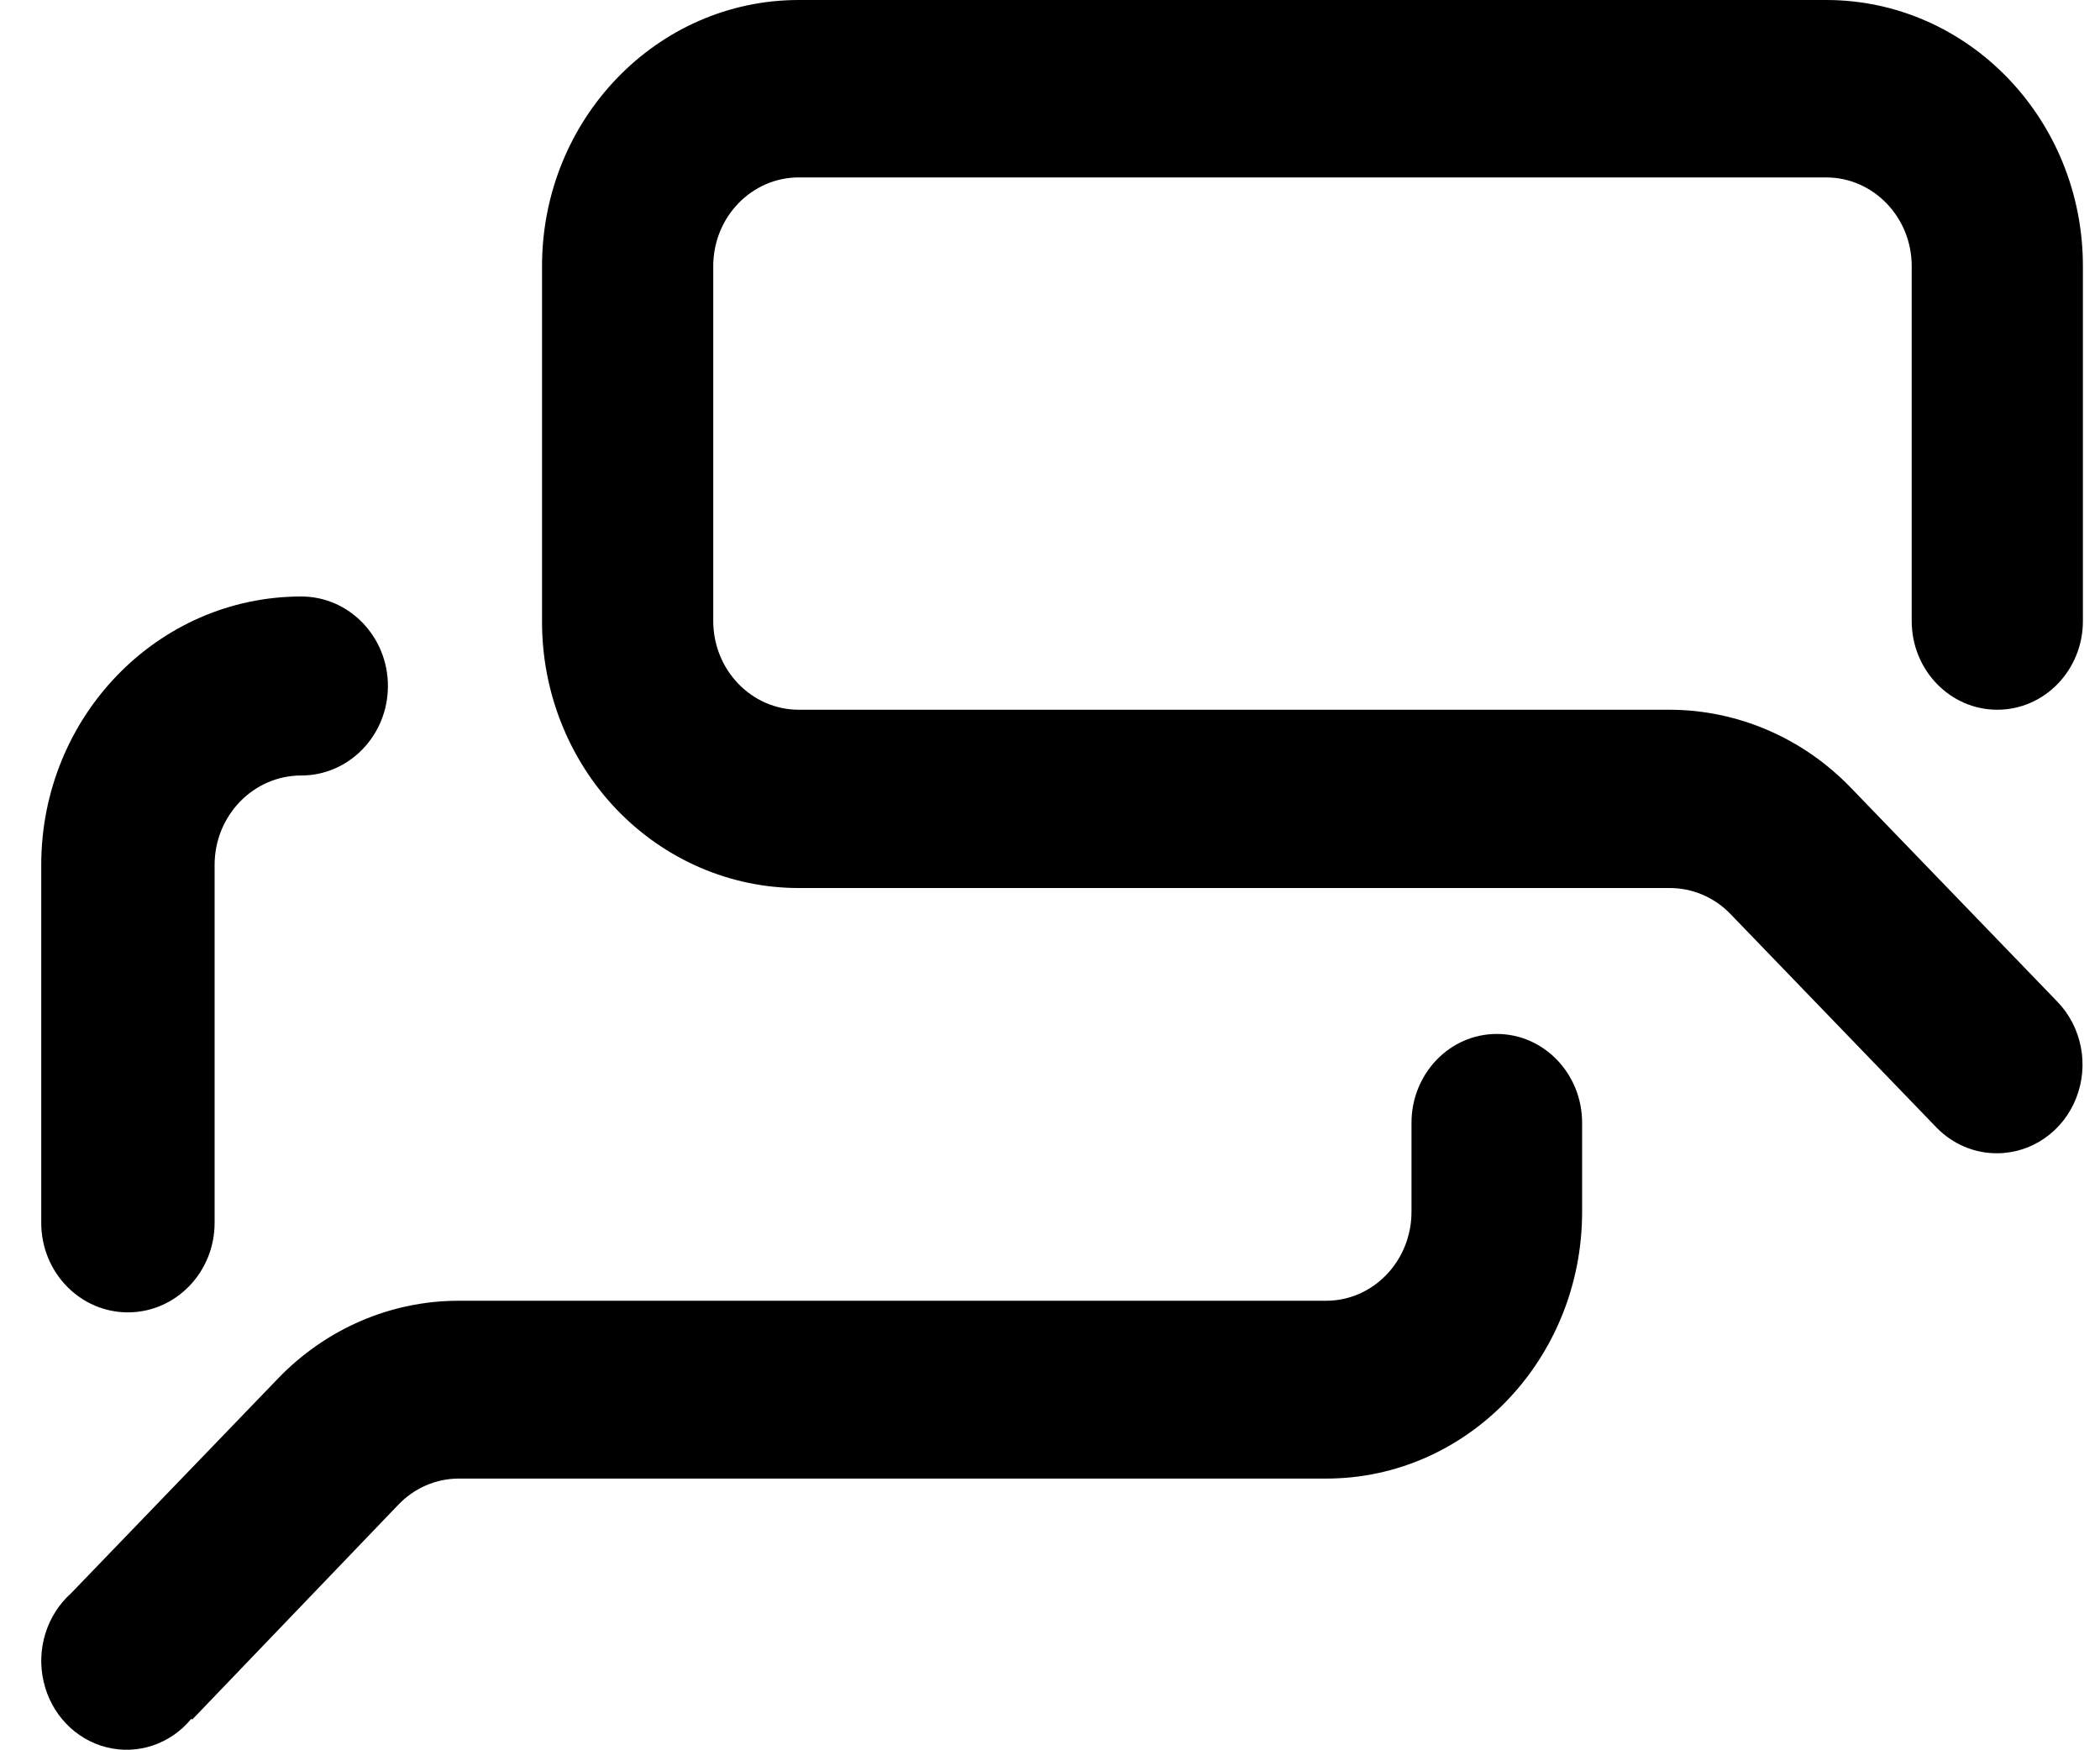
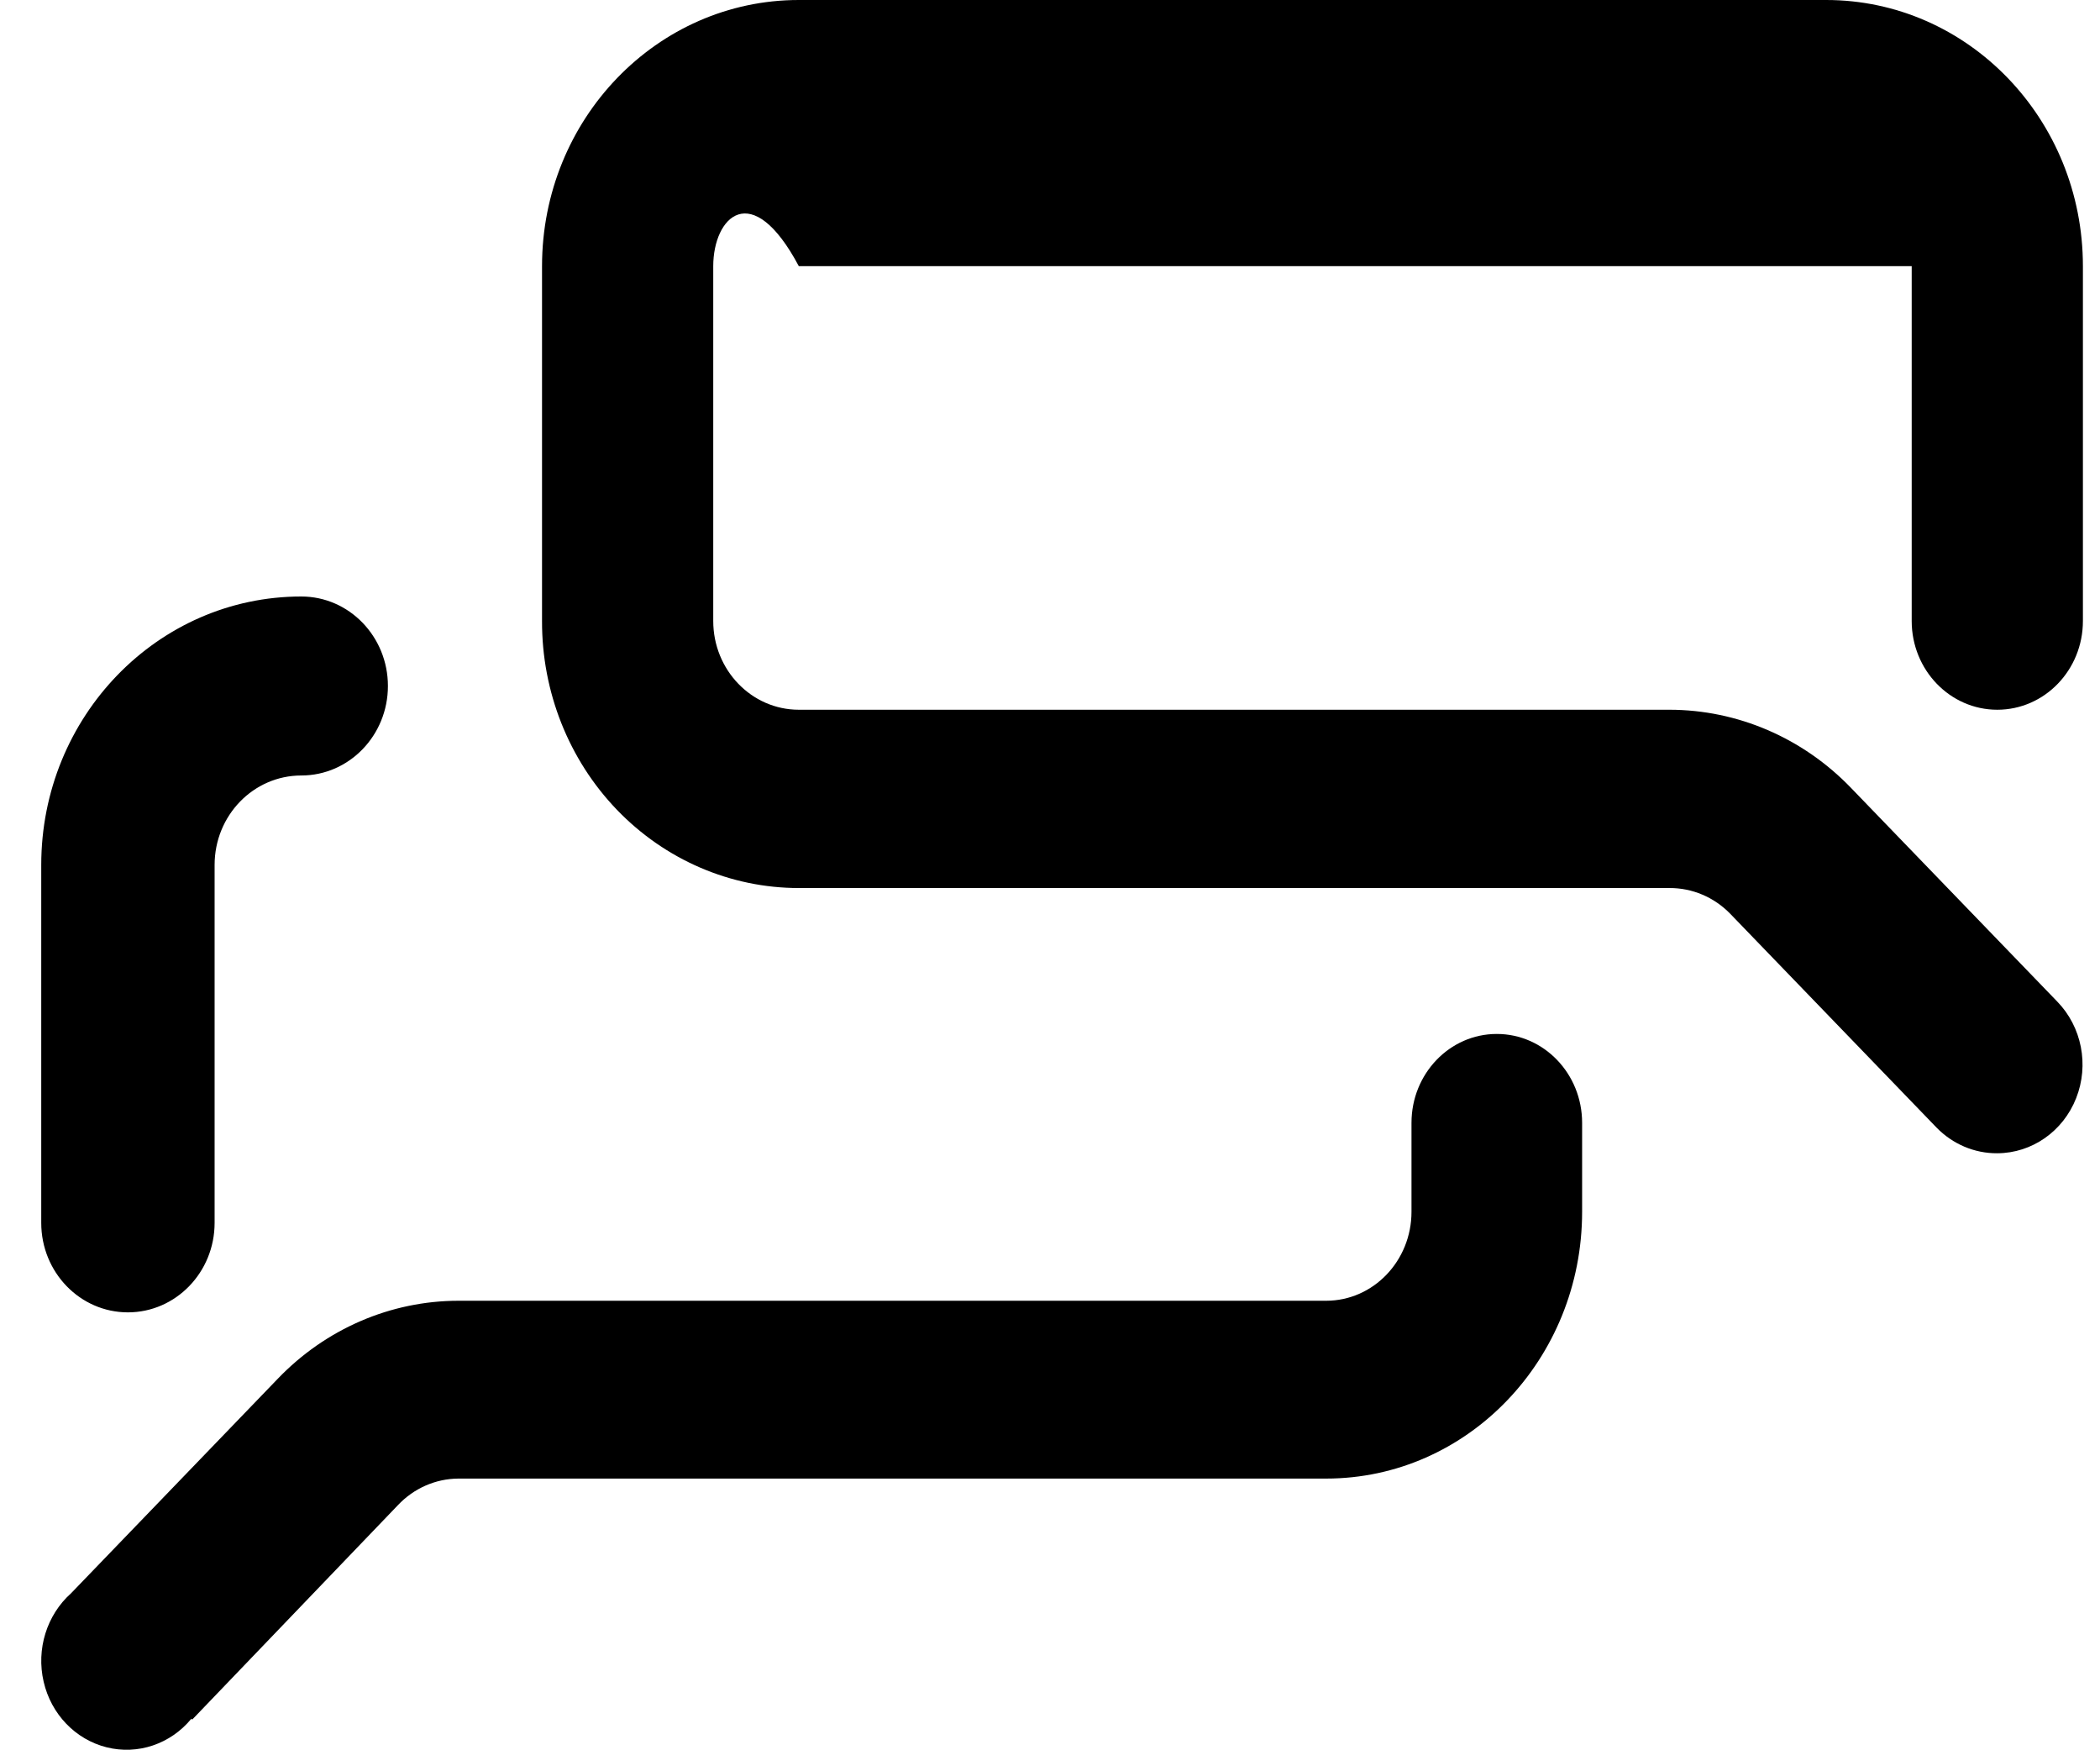
<svg xmlns="http://www.w3.org/2000/svg" width="36" height="30" viewBox="0 0 36 30" fill="none">
-   <path fill-rule="evenodd" clip-rule="evenodd" d="M34.239 19.767C33.849 19.77 33.474 19.611 33.197 19.326L29.661 15.662C29.384 15.377 29.009 15.219 28.619 15.221H13.694C12.524 15.221 11.402 14.738 10.576 13.88C9.75 13.021 9.288 11.857 9.292 10.644V4.562C9.292 2.042 11.263 0 13.694 0H31.305C33.736 0 35.707 2.042 35.707 4.562V10.644C35.707 11.484 35.05 12.165 34.239 12.165C33.429 12.165 32.772 11.484 32.772 10.644V4.562C32.772 3.722 32.115 3.041 31.305 3.041H13.694C12.884 3.041 12.227 3.722 12.227 4.562V10.644C12.227 11.484 12.884 12.165 13.694 12.165H28.619C29.786 12.166 30.905 12.647 31.73 13.503L35.267 17.167C35.688 17.6 35.816 18.254 35.591 18.823C35.367 19.392 34.833 19.765 34.239 19.767ZM3.679 20.96V14.825C3.679 13.978 4.344 13.292 5.165 13.292C5.985 13.292 6.65 12.605 6.65 11.758C6.65 10.911 5.985 10.224 5.165 10.224C2.703 10.224 0.707 12.284 0.707 14.825V20.96C0.707 21.807 1.372 22.494 2.193 22.494C3.013 22.494 3.679 21.807 3.679 20.96ZM6.82 25.8L3.295 29.474L3.281 29.459C2.923 29.894 2.362 30.083 1.828 29.949C1.293 29.815 0.876 29.381 0.748 28.824C0.619 28.267 0.801 27.682 1.218 27.309L4.758 23.636C5.58 22.778 6.695 22.296 7.859 22.295H22.734C23.542 22.295 24.197 21.612 24.197 20.77V19.246C24.197 18.404 24.852 17.722 25.659 17.722C26.467 17.722 27.122 18.404 27.122 19.246V20.77C27.122 23.296 25.157 25.343 22.734 25.343H7.859C7.468 25.345 7.094 25.509 6.82 25.8Z" fill="black" />
+   <path fill-rule="evenodd" clip-rule="evenodd" d="M34.239 19.767C33.849 19.77 33.474 19.611 33.197 19.326L29.661 15.662C29.384 15.377 29.009 15.219 28.619 15.221H13.694C12.524 15.221 11.402 14.738 10.576 13.88C9.75 13.021 9.288 11.857 9.292 10.644V4.562C9.292 2.042 11.263 0 13.694 0H31.305C33.736 0 35.707 2.042 35.707 4.562V10.644C35.707 11.484 35.05 12.165 34.239 12.165C33.429 12.165 32.772 11.484 32.772 10.644V4.562H13.694C12.884 3.041 12.227 3.722 12.227 4.562V10.644C12.227 11.484 12.884 12.165 13.694 12.165H28.619C29.786 12.166 30.905 12.647 31.73 13.503L35.267 17.167C35.688 17.6 35.816 18.254 35.591 18.823C35.367 19.392 34.833 19.765 34.239 19.767ZM3.679 20.96V14.825C3.679 13.978 4.344 13.292 5.165 13.292C5.985 13.292 6.65 12.605 6.65 11.758C6.65 10.911 5.985 10.224 5.165 10.224C2.703 10.224 0.707 12.284 0.707 14.825V20.96C0.707 21.807 1.372 22.494 2.193 22.494C3.013 22.494 3.679 21.807 3.679 20.96ZM6.82 25.8L3.295 29.474L3.281 29.459C2.923 29.894 2.362 30.083 1.828 29.949C1.293 29.815 0.876 29.381 0.748 28.824C0.619 28.267 0.801 27.682 1.218 27.309L4.758 23.636C5.58 22.778 6.695 22.296 7.859 22.295H22.734C23.542 22.295 24.197 21.612 24.197 20.77V19.246C24.197 18.404 24.852 17.722 25.659 17.722C26.467 17.722 27.122 18.404 27.122 19.246V20.77C27.122 23.296 25.157 25.343 22.734 25.343H7.859C7.468 25.345 7.094 25.509 6.82 25.8Z" fill="black" />
</svg>